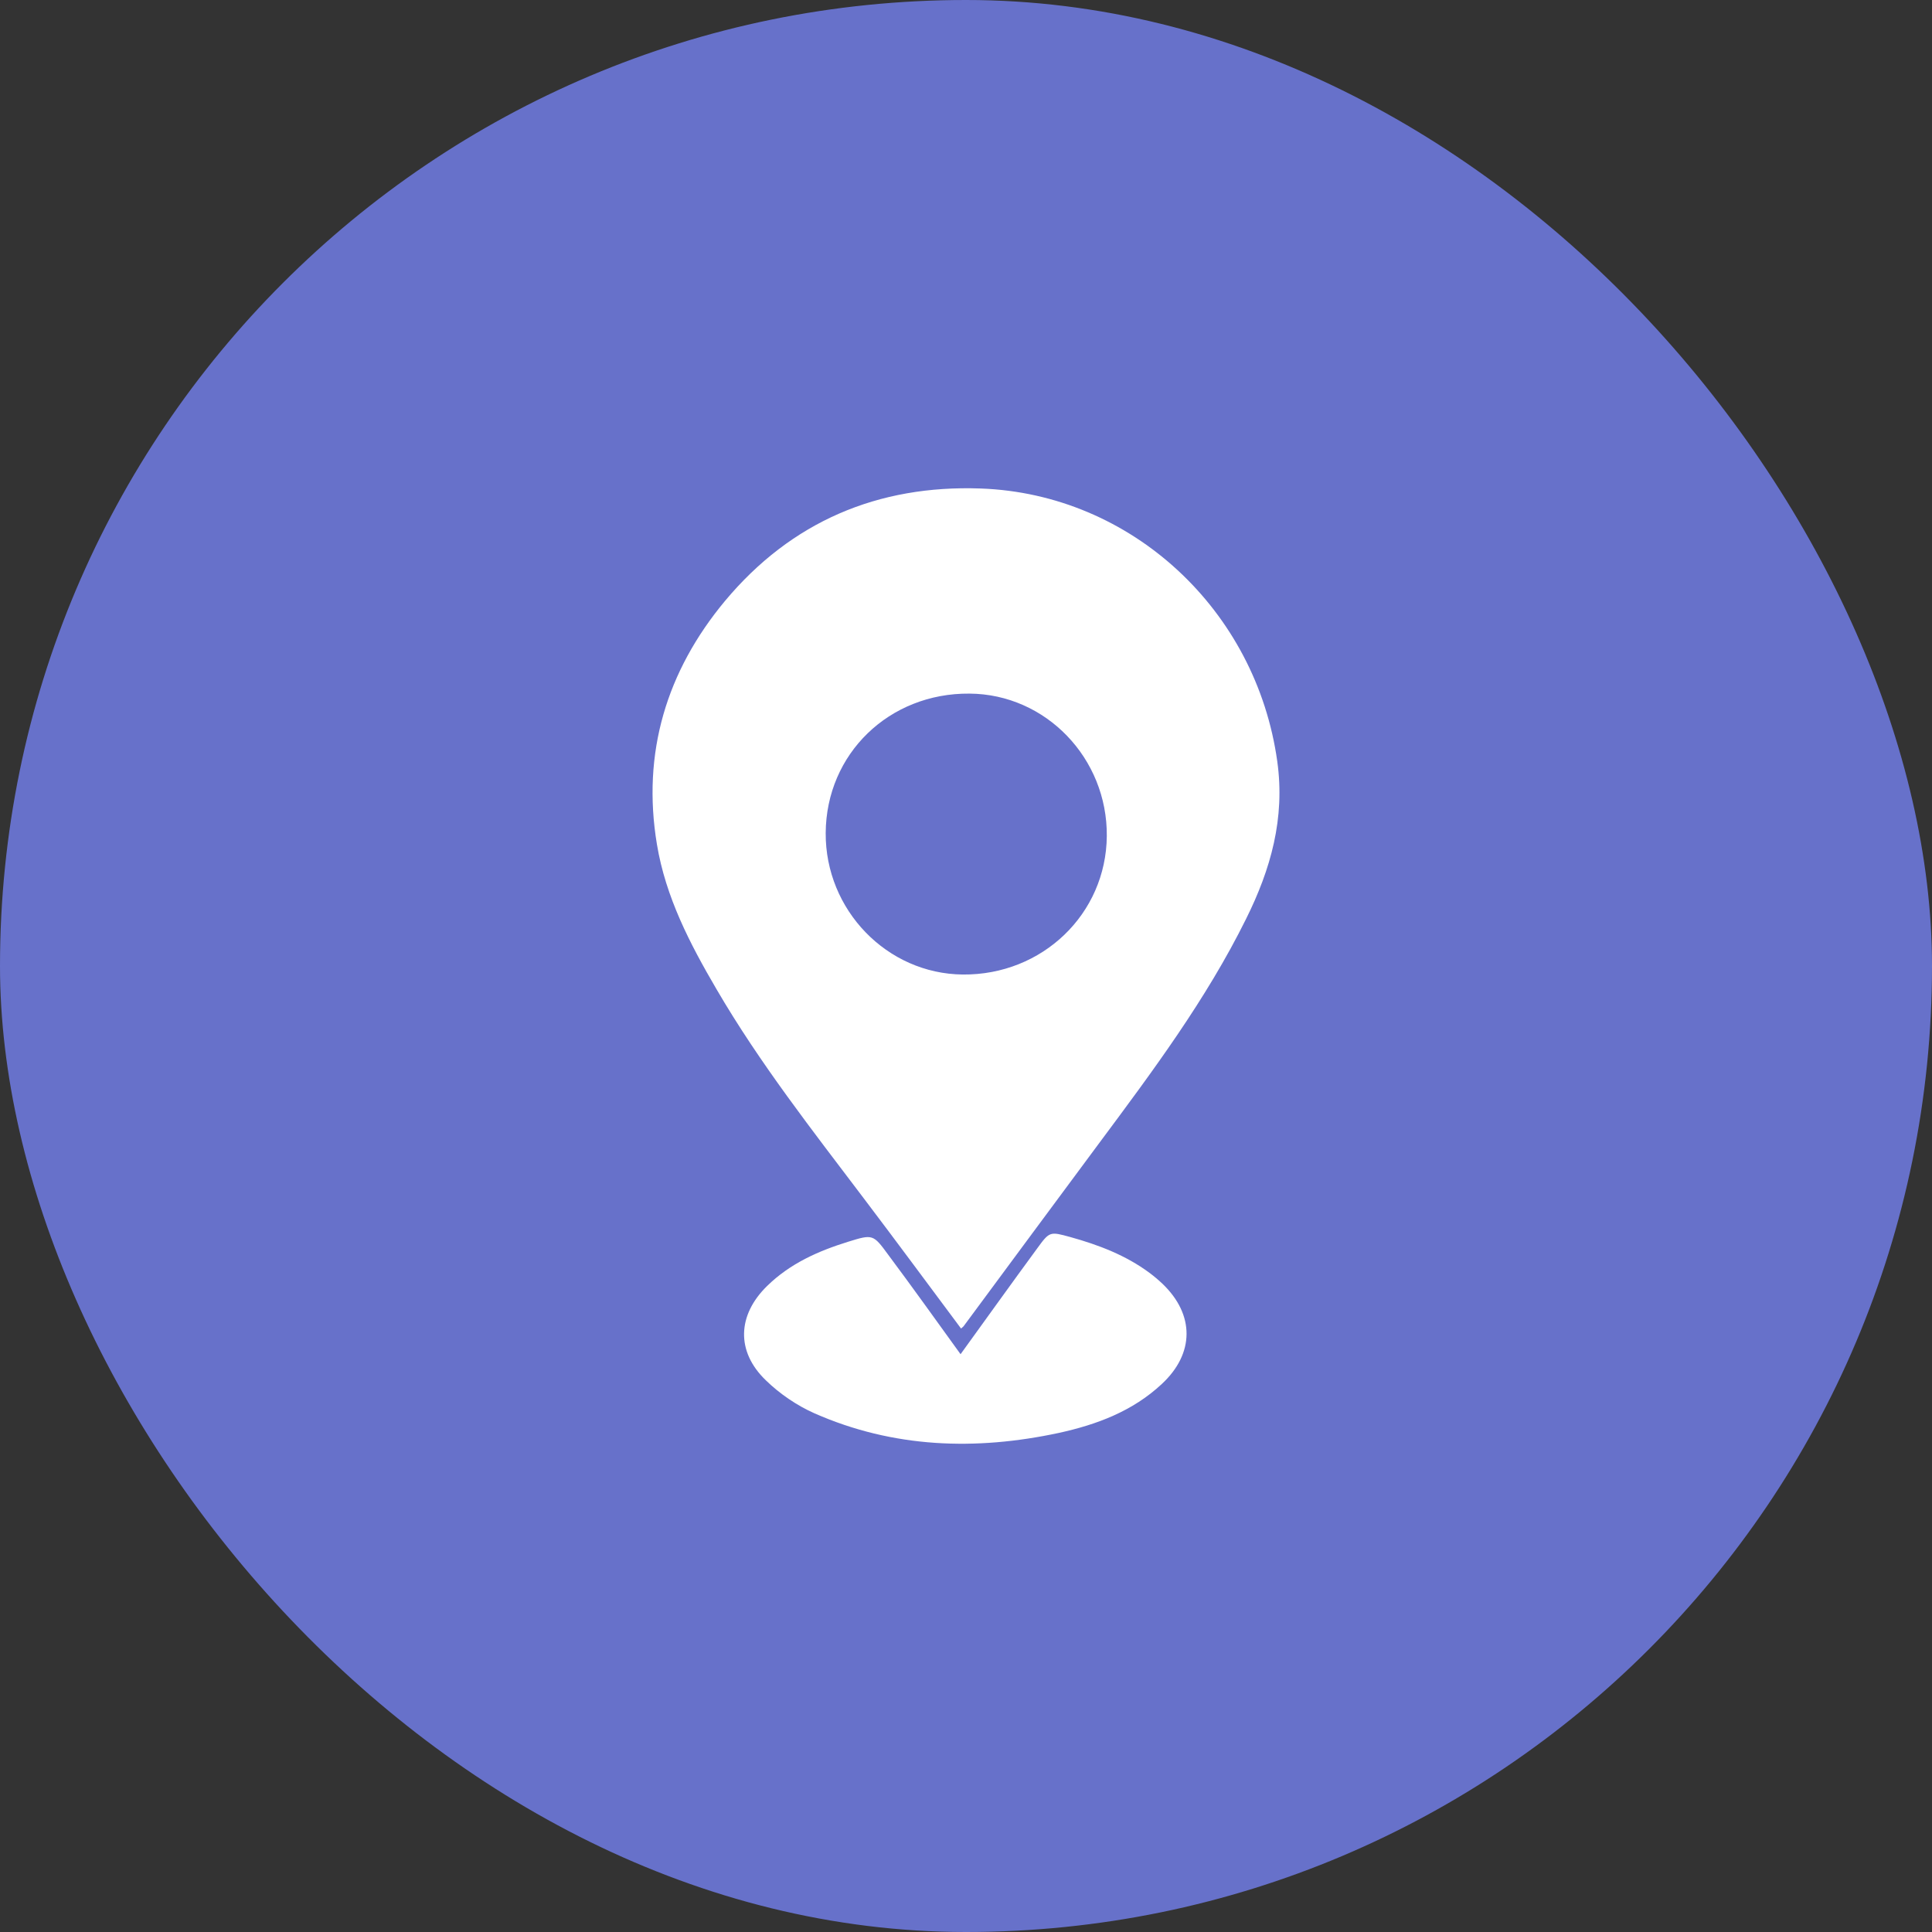
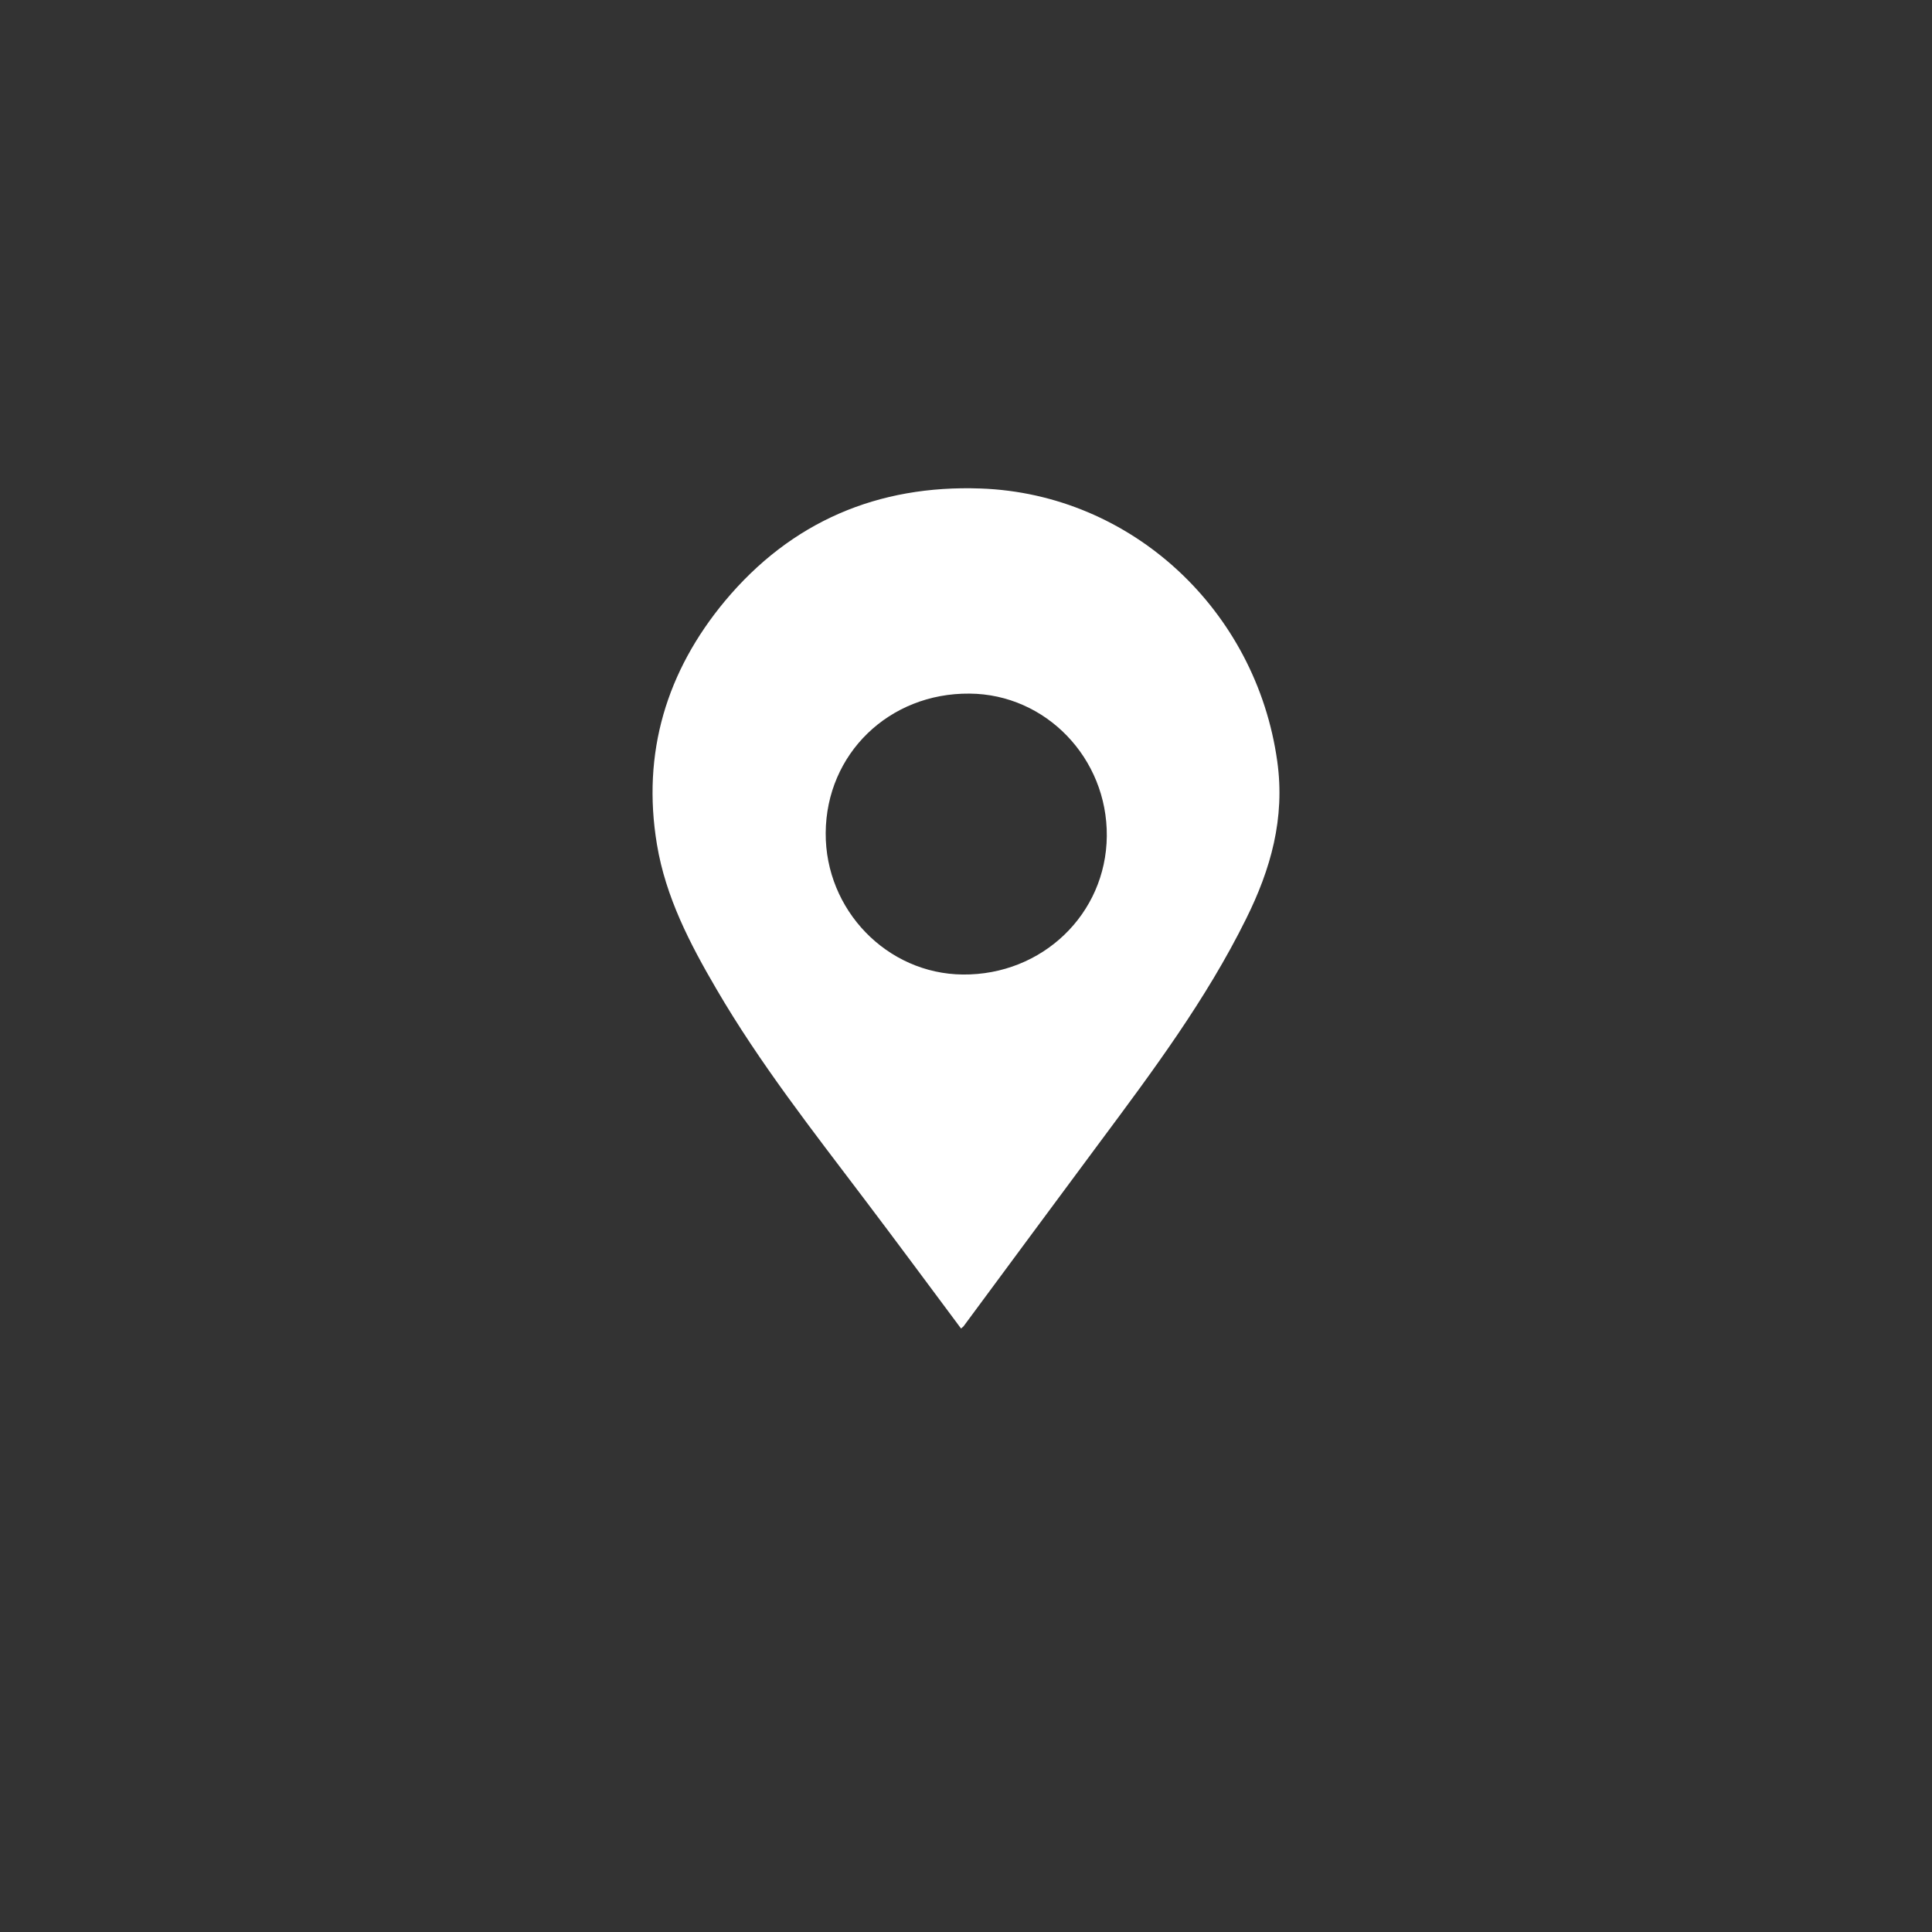
<svg xmlns="http://www.w3.org/2000/svg" width="92" height="92" viewBox="0 0 92 92" fill="none">
  <rect x="0" y="0" width="92" height="92" fill="#333333" stroke="none" />
-   <rect width="92" height="92" rx="46" fill="#6771CA" />
  <path d="M45.764 63.263C44.219 61.191 42.697 59.13 41.163 57.105C38.708 53.857 36.183 50.644 34.119 47.104C32.851 44.939 31.698 42.715 31.283 40.212C30.556 35.847 31.744 31.958 34.523 28.617C37.682 24.834 41.809 23.087 46.698 23.262C53.881 23.518 59.819 29.048 60.822 36.254C61.202 38.967 60.51 41.4 59.334 43.763C57.432 47.605 54.884 51.016 52.347 54.427C50.191 57.326 48.047 60.236 45.891 63.147C45.868 63.182 45.81 63.217 45.764 63.263ZM39.319 39.665C39.296 43.332 42.236 46.371 45.845 46.406C49.638 46.441 52.67 43.519 52.705 39.817C52.739 36.103 49.799 33.053 46.167 33.029C42.34 32.995 39.342 35.893 39.319 39.665Z" fill="white" />
-   <path d="M45.741 64.486C46.963 62.797 48.162 61.121 49.384 59.456C49.984 58.63 49.995 58.641 50.975 58.909C52.313 59.282 53.604 59.771 54.734 60.609C54.953 60.772 55.161 60.947 55.357 61.133C56.89 62.6 56.89 64.451 55.322 65.906C53.938 67.198 52.232 67.838 50.422 68.234C46.456 69.084 42.547 68.956 38.788 67.303C37.947 66.93 37.128 66.372 36.471 65.731C35.041 64.358 35.111 62.623 36.529 61.237C37.624 60.166 38.961 59.573 40.391 59.13C41.556 58.769 41.579 58.769 42.294 59.747C43.458 61.307 44.588 62.891 45.741 64.486Z" fill="white" />
</svg>